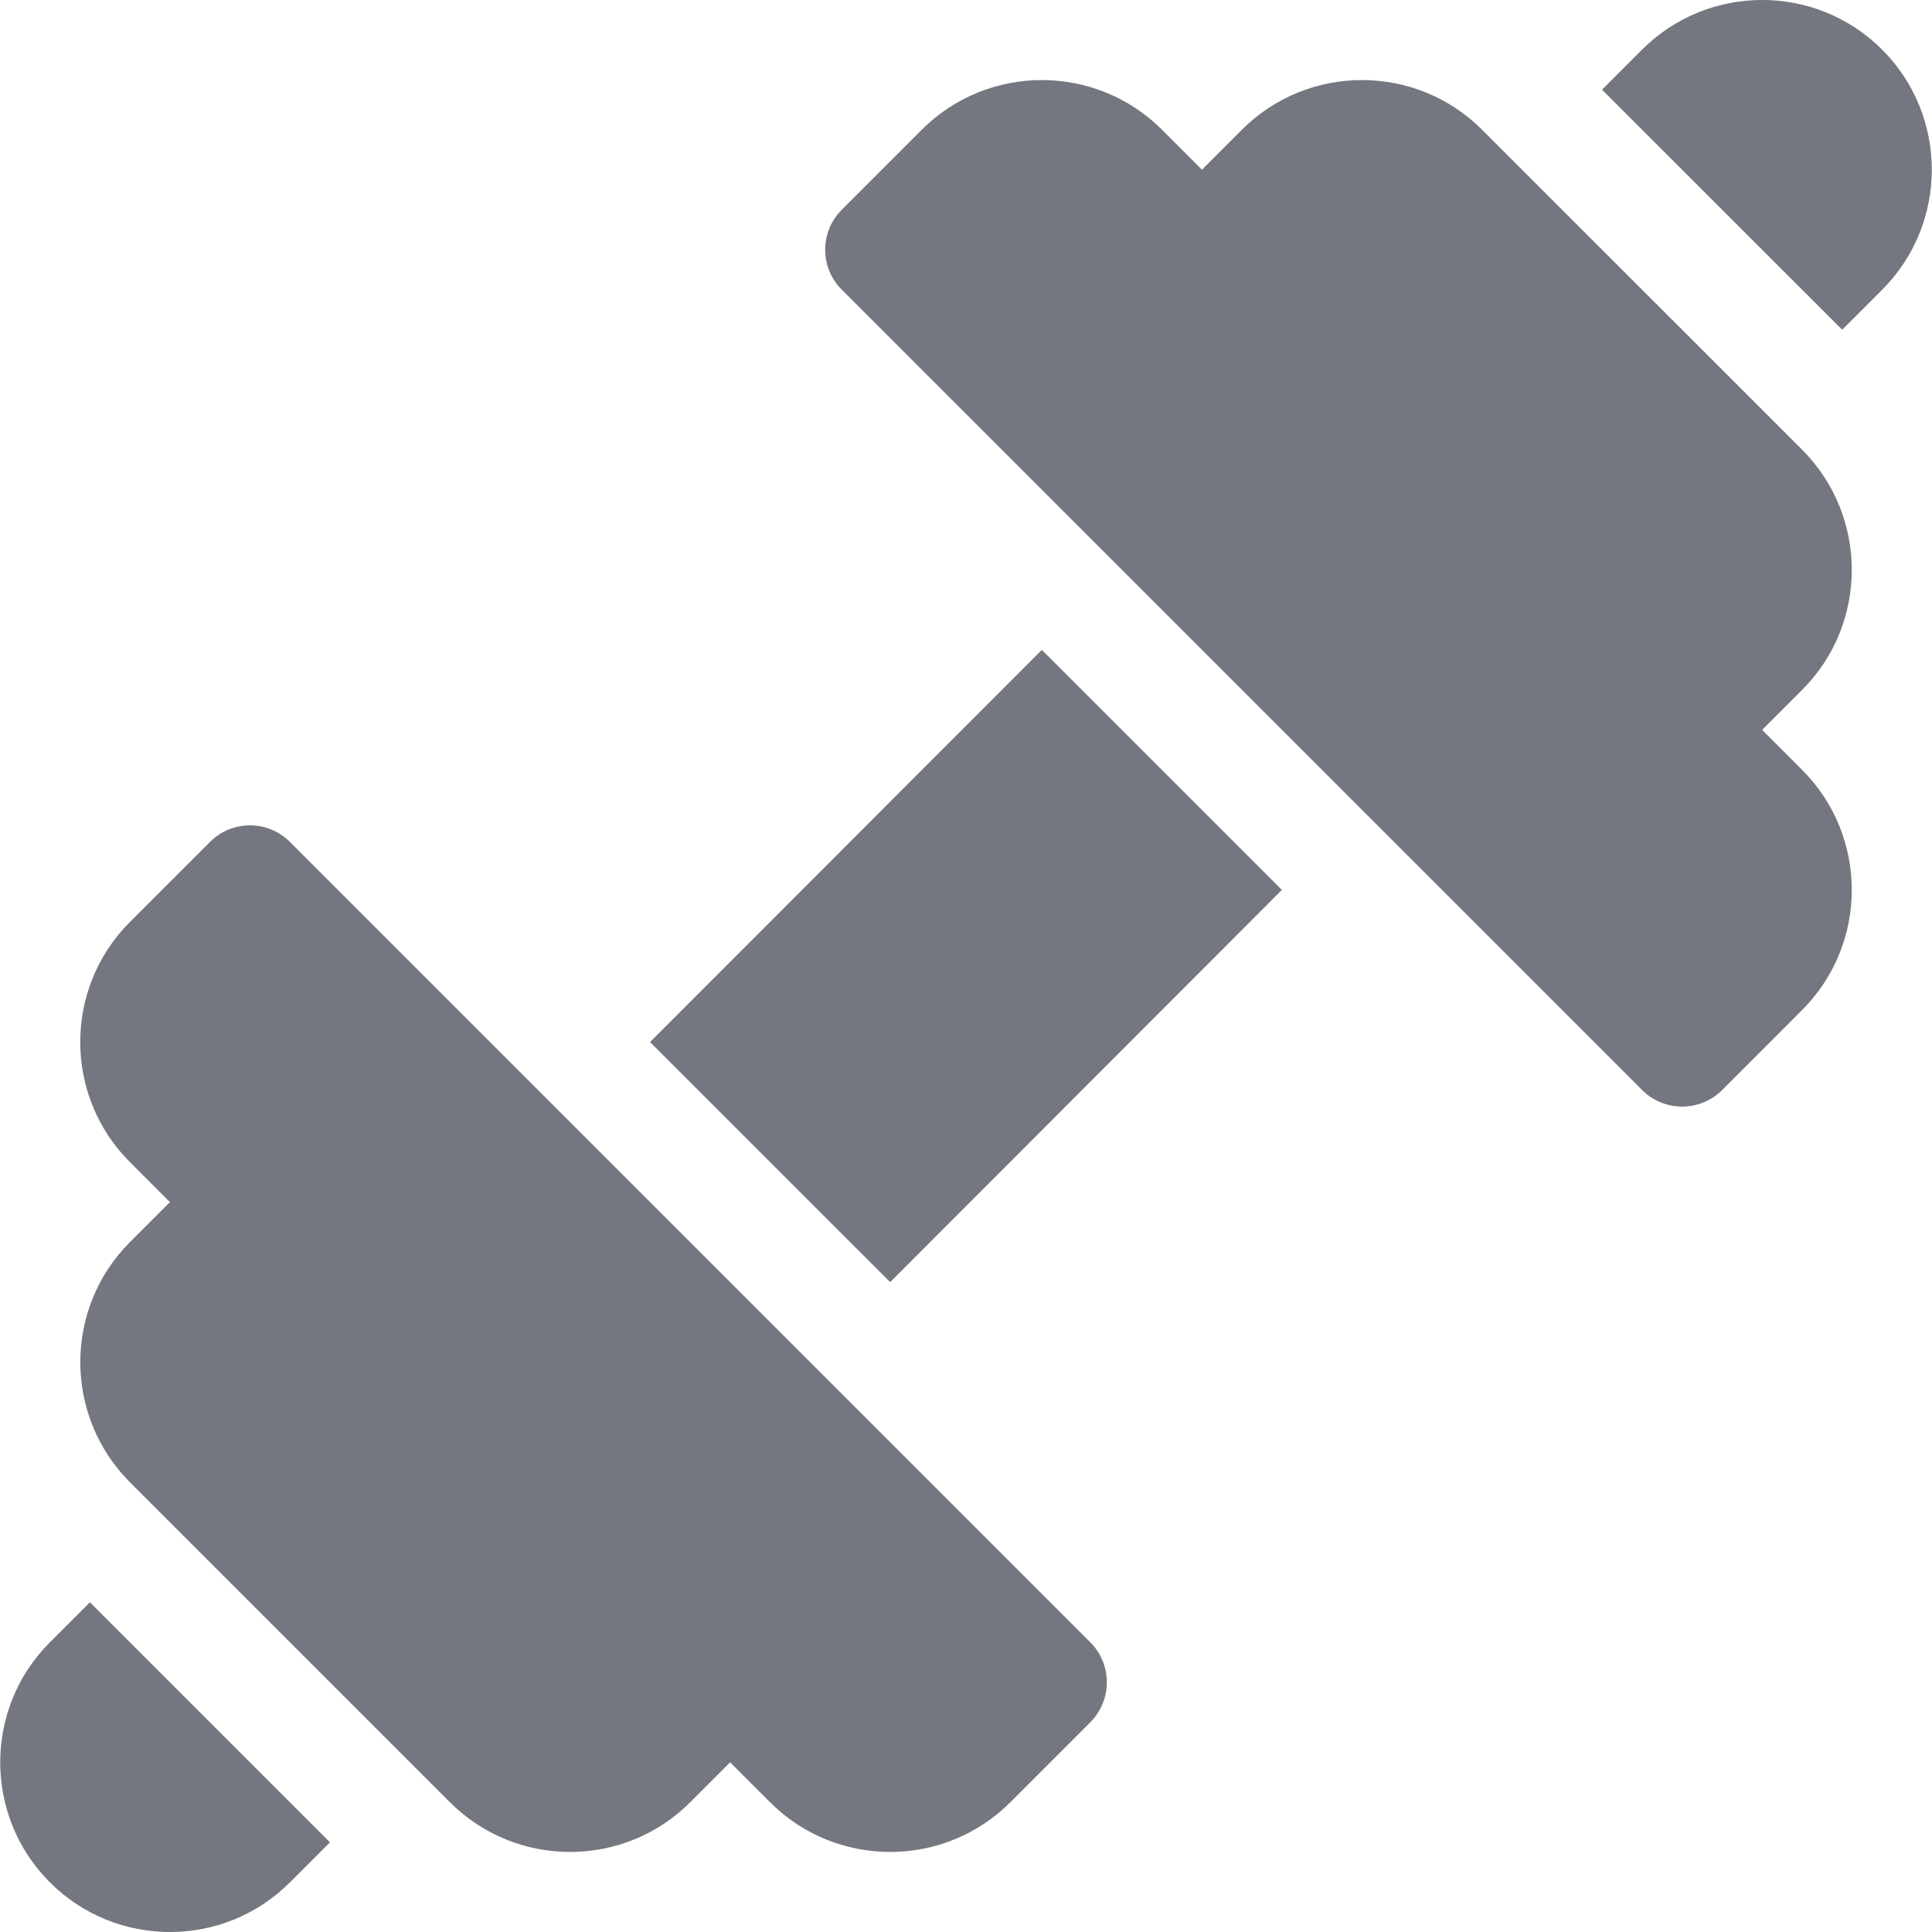
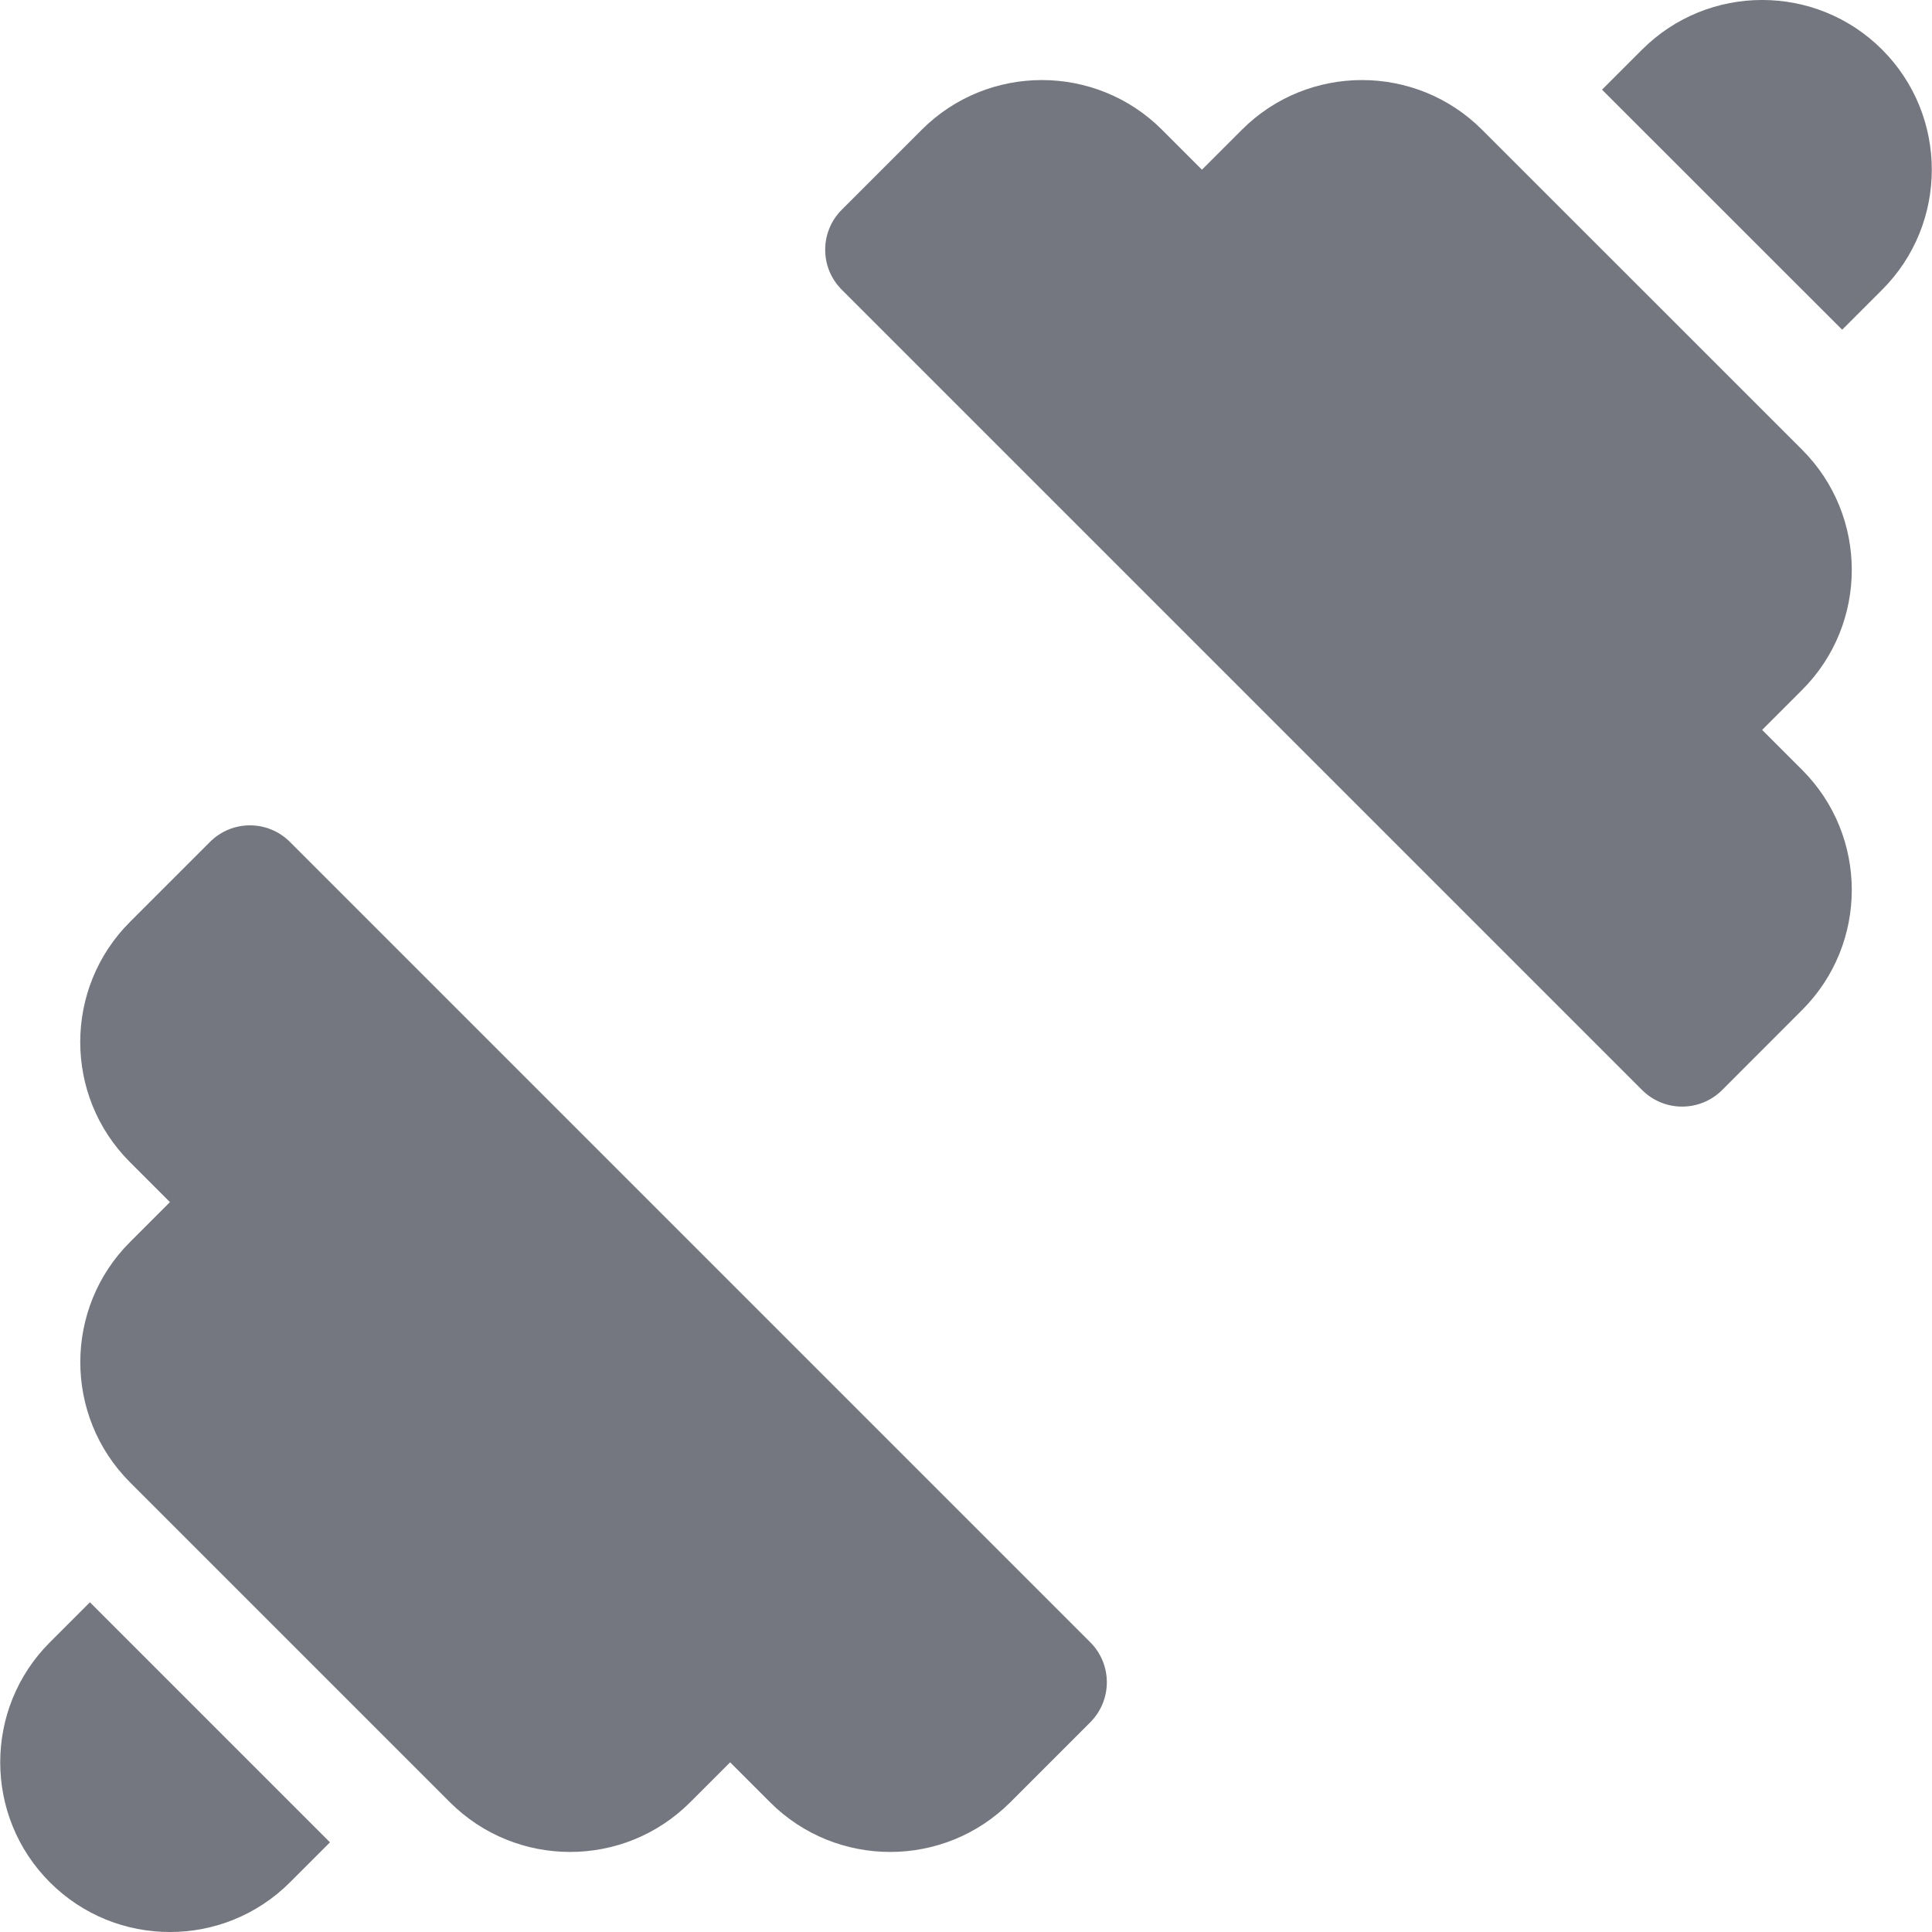
<svg xmlns="http://www.w3.org/2000/svg" width="24" height="24" viewBox="0 0 24 24" fill="none">
  <g clip-path="url(#clip0_34372_575)">
    <path d="M13.544 20.401C3.659 10.517 13.487 20.344 3.602 10.459C3.327 10.184 2.883 10.184 2.608 10.459L1.614 11.453C0.791 12.276 0.791 13.614 1.614 14.436L2.111 14.933L1.614 15.43C0.792 16.252 0.792 17.59 1.614 18.413L5.59 22.389C6.413 23.211 7.751 23.211 8.573 22.389L9.07 21.892L9.567 22.389C10.389 23.211 11.727 23.211 12.55 22.389L13.544 21.395C13.818 21.12 13.818 20.675 13.544 20.401Z" fill="#757780" />
    <path d="M22.387 9.564L21.89 9.067L22.387 8.57C23.209 7.748 23.209 6.41 22.387 5.587L18.41 1.611C17.588 0.789 16.25 0.789 15.428 1.611L14.931 2.108L14.434 1.611C13.611 0.789 12.274 0.789 11.451 1.611L10.457 2.605C10.182 2.88 10.182 3.325 10.457 3.599L20.399 13.541C20.673 13.815 21.118 13.815 21.393 13.541L22.387 12.546C23.209 11.724 23.209 10.386 22.387 9.564Z" fill="#757780" />
    <path d="M23.381 0.617C22.559 -0.206 21.221 -0.206 20.398 0.617L19.901 1.114L22.884 4.096L23.381 3.599C24.203 2.777 24.203 1.439 23.381 0.617Z" fill="#757780" />
    <path d="M1.117 19.904L0.62 20.401C-0.203 21.223 -0.203 22.561 0.62 23.383C1.442 24.206 2.78 24.206 3.602 23.383L4.099 22.886L1.117 19.904Z" fill="#757780" />
-     <path d="M12.942 8.073L8.075 12.945L11.058 15.927L15.924 11.055L12.942 8.073Z" fill="#757780" />
  </g>
  <defs>
    <clipPath id="clip0_34372_575">
      <rect width="24" height="24" fill="white" />
    </clipPath>
  </defs>
</svg>